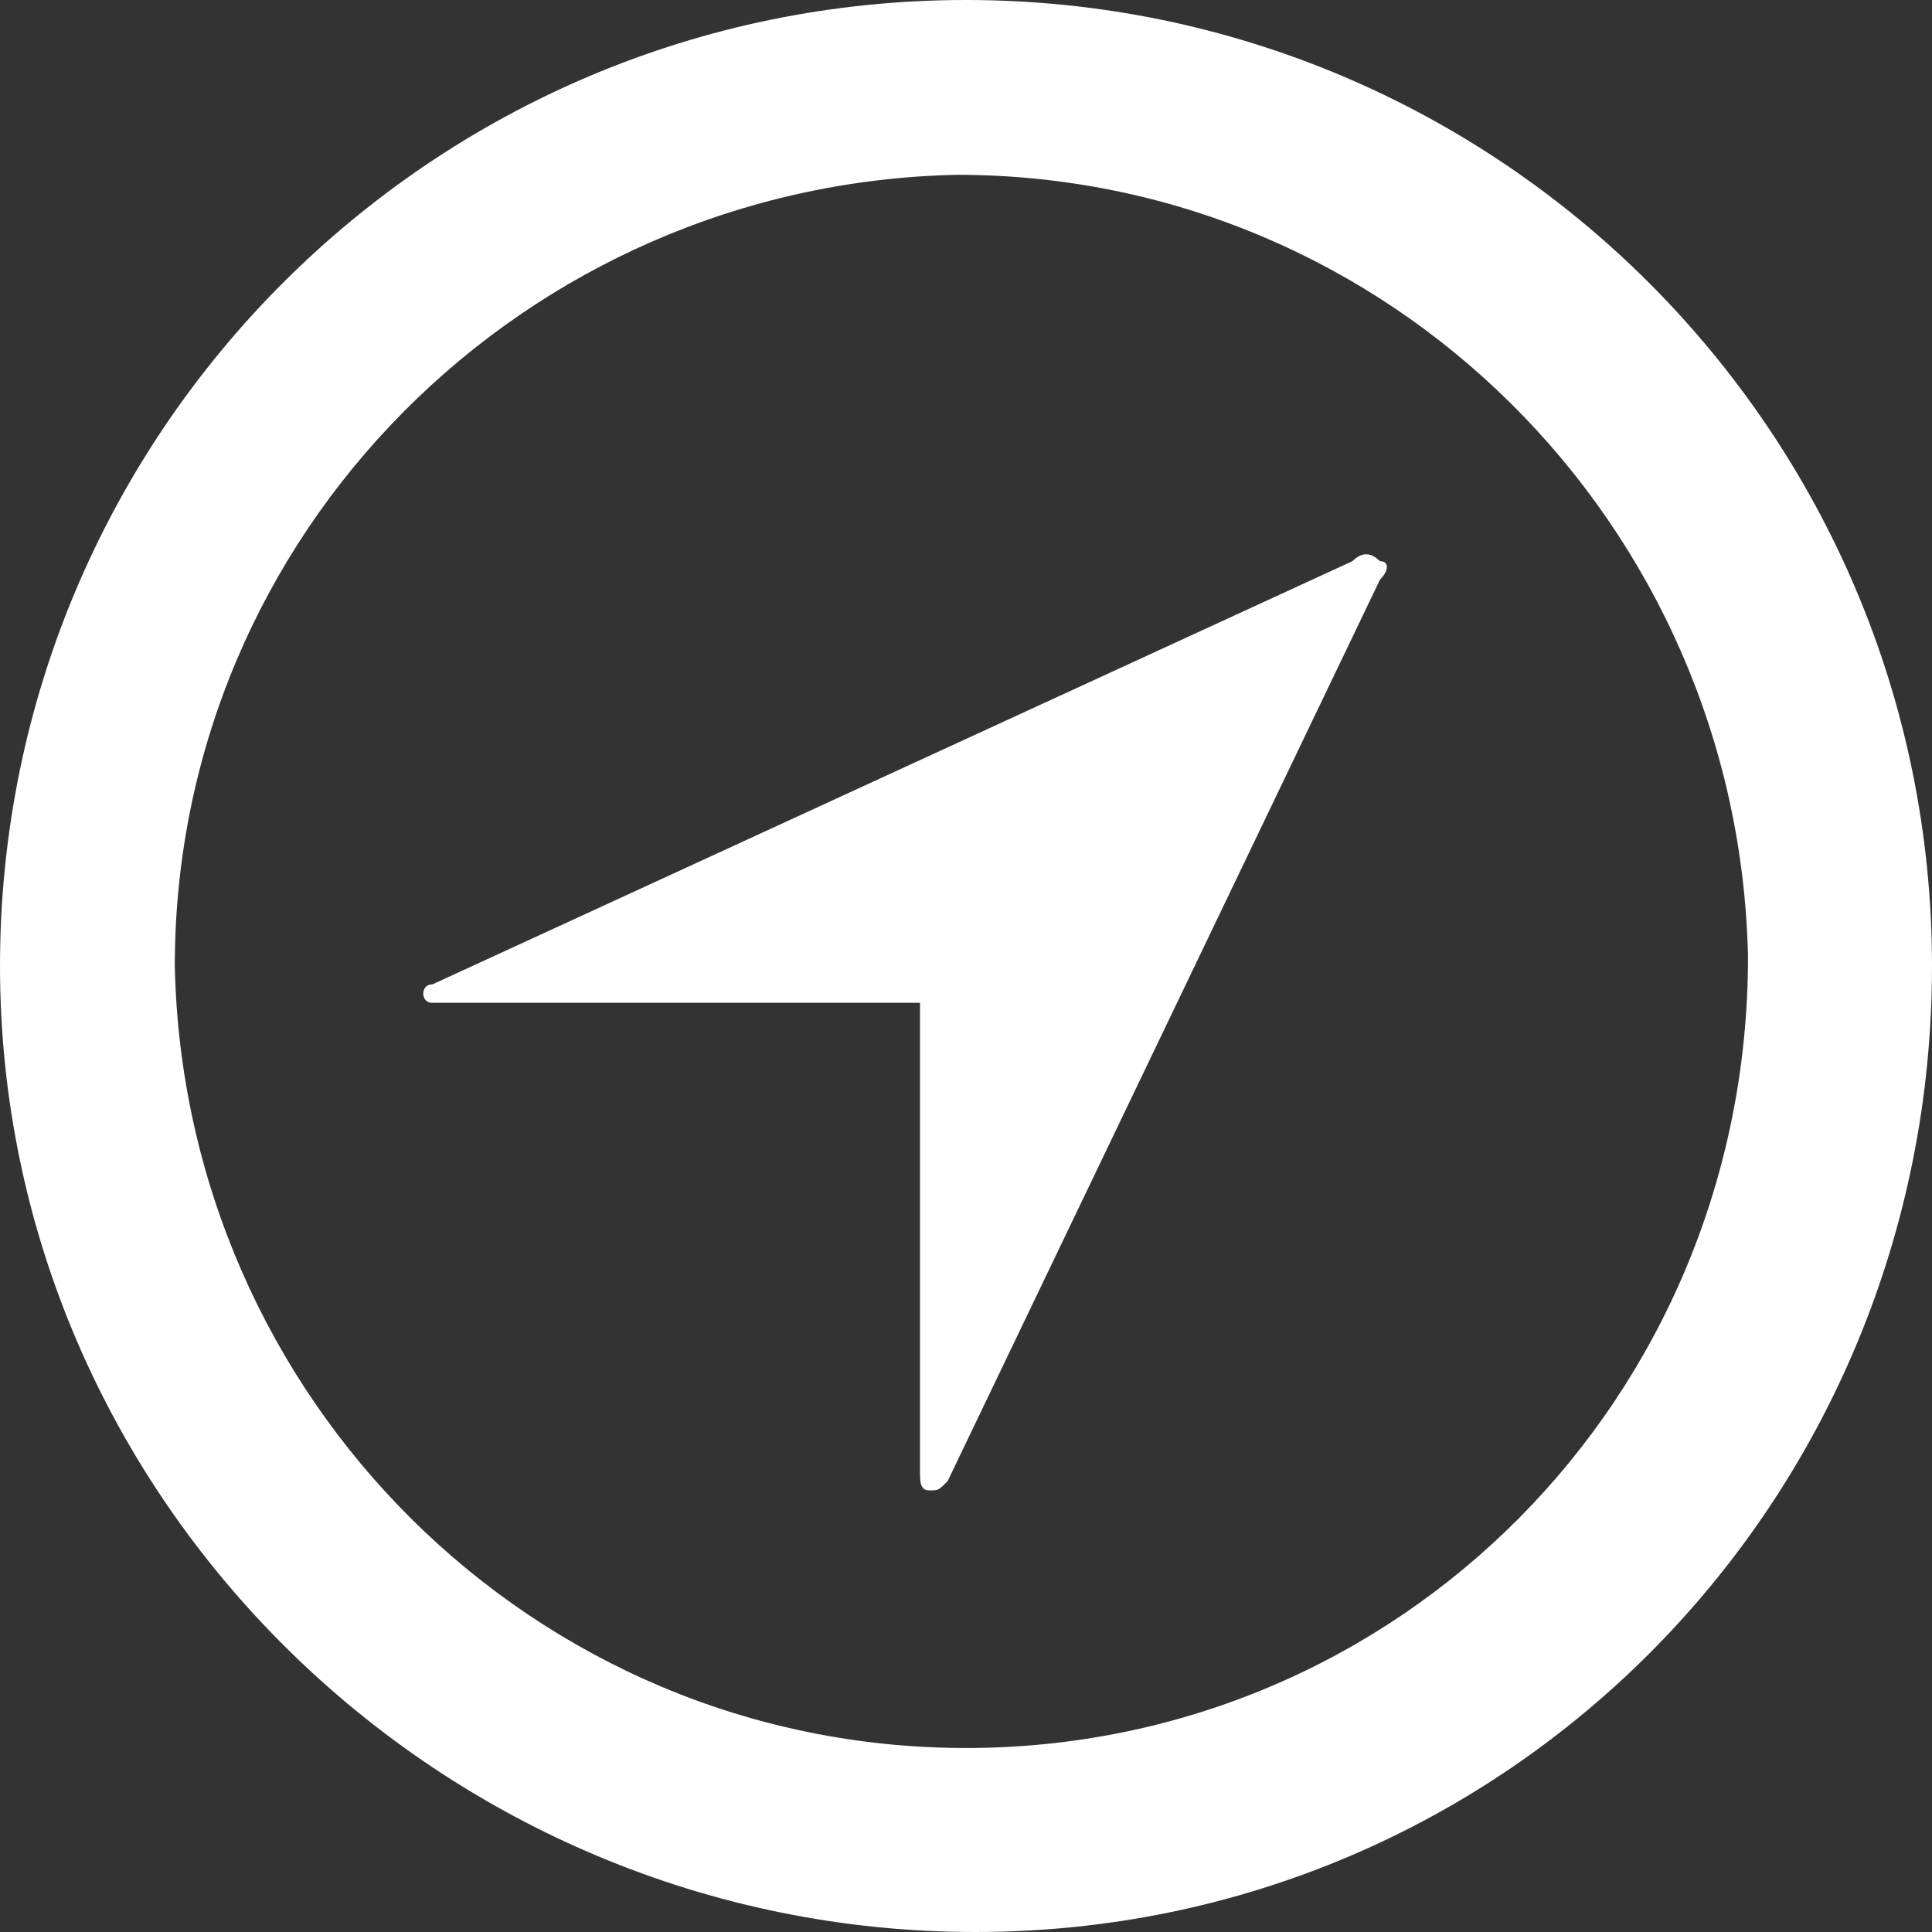
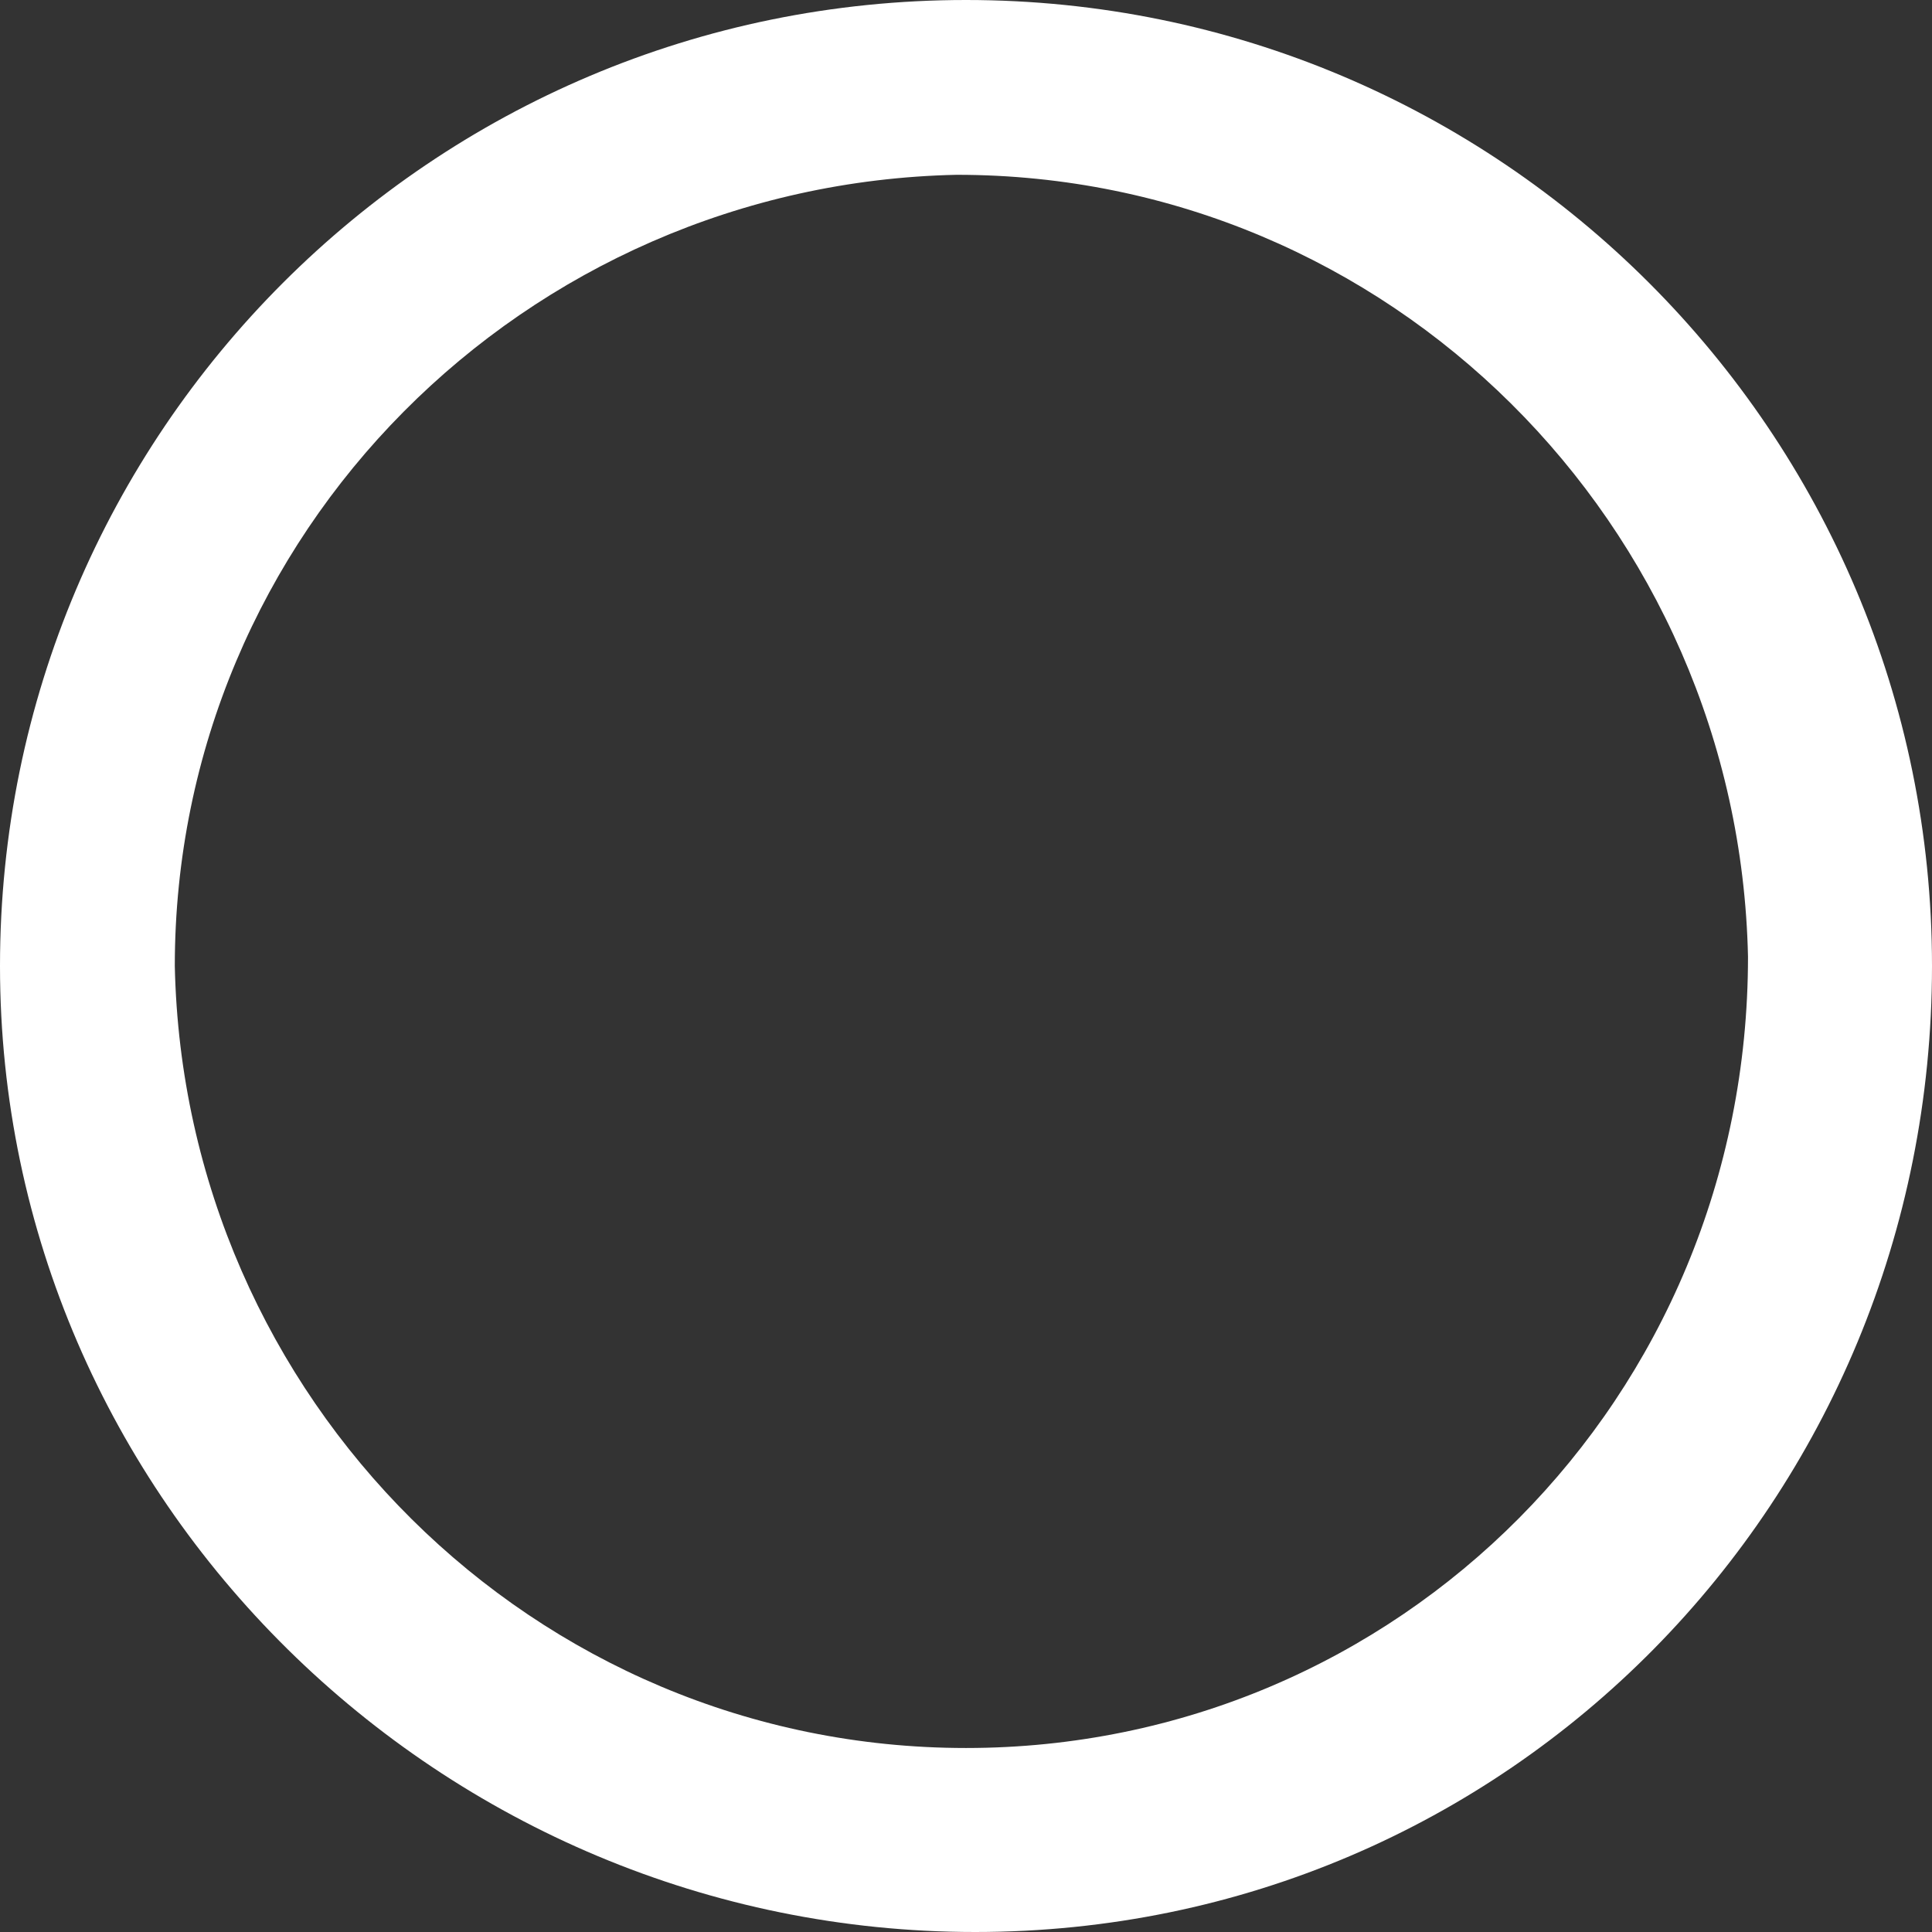
<svg xmlns="http://www.w3.org/2000/svg" version="1.1" id="Layer_1" x="0px" y="0px" viewBox="0 0 21 21" style="enable-background:new 0 0 21 21;" xml:space="preserve">
  <rect x="0" y="0" width="21" height="21" fill="#333333" stroke="none" />
  <style type="text/css">
	.st0{fill:#FFFFFF;}
</style>
  <g>
-     <path class="st0" d="M10.5,0C4.7,0,0,4.7,0,10.5S4.8,21,10.6,21c5.8,0,10.4-4.7,10.4-10.5C21,4.7,16.3,0,10.5,0   C10.5,0,10.5,0,10.5,0z M10.5,19c-4.7,0-8.5-3.8-8.6-8.5c0-4.7,3.8-8.5,8.5-8.6c4.7,0,8.5,3.8,8.6,8.5c0,0,0,0,0,0   C19,15.2,15.2,19,10.5,19z" />
-     <path class="st0" d="M14.7,6.1l-10,4.6c-0.1,0-0.1,0.1-0.1,0.1c0,0,0,0.1,0.1,0.1H10v5.1c0,0.1,0,0.2,0.1,0.2c0.1,0,0.1,0,0.2-0.1   L15,6.3c0.1-0.1,0.1-0.2,0-0.2C14.9,6,14.8,6,14.7,6.1z" />
+     <path class="st0" d="M10.5,0C4.7,0,0,4.7,0,10.5S4.8,21,10.6,21c5.8,0,10.4-4.7,10.4-10.5C21,4.7,16.3,0,10.5,0   C10.5,0,10.5,0,10.5,0z M10.5,19c-4.7,0-8.5-3.8-8.6-8.5c0-4.7,3.8-8.5,8.5-8.6c4.7,0,8.5,3.8,8.6,8.5c0,0,0,0,0,0   C19,15.2,15.2,19,10.5,19" />
  </g>
</svg>